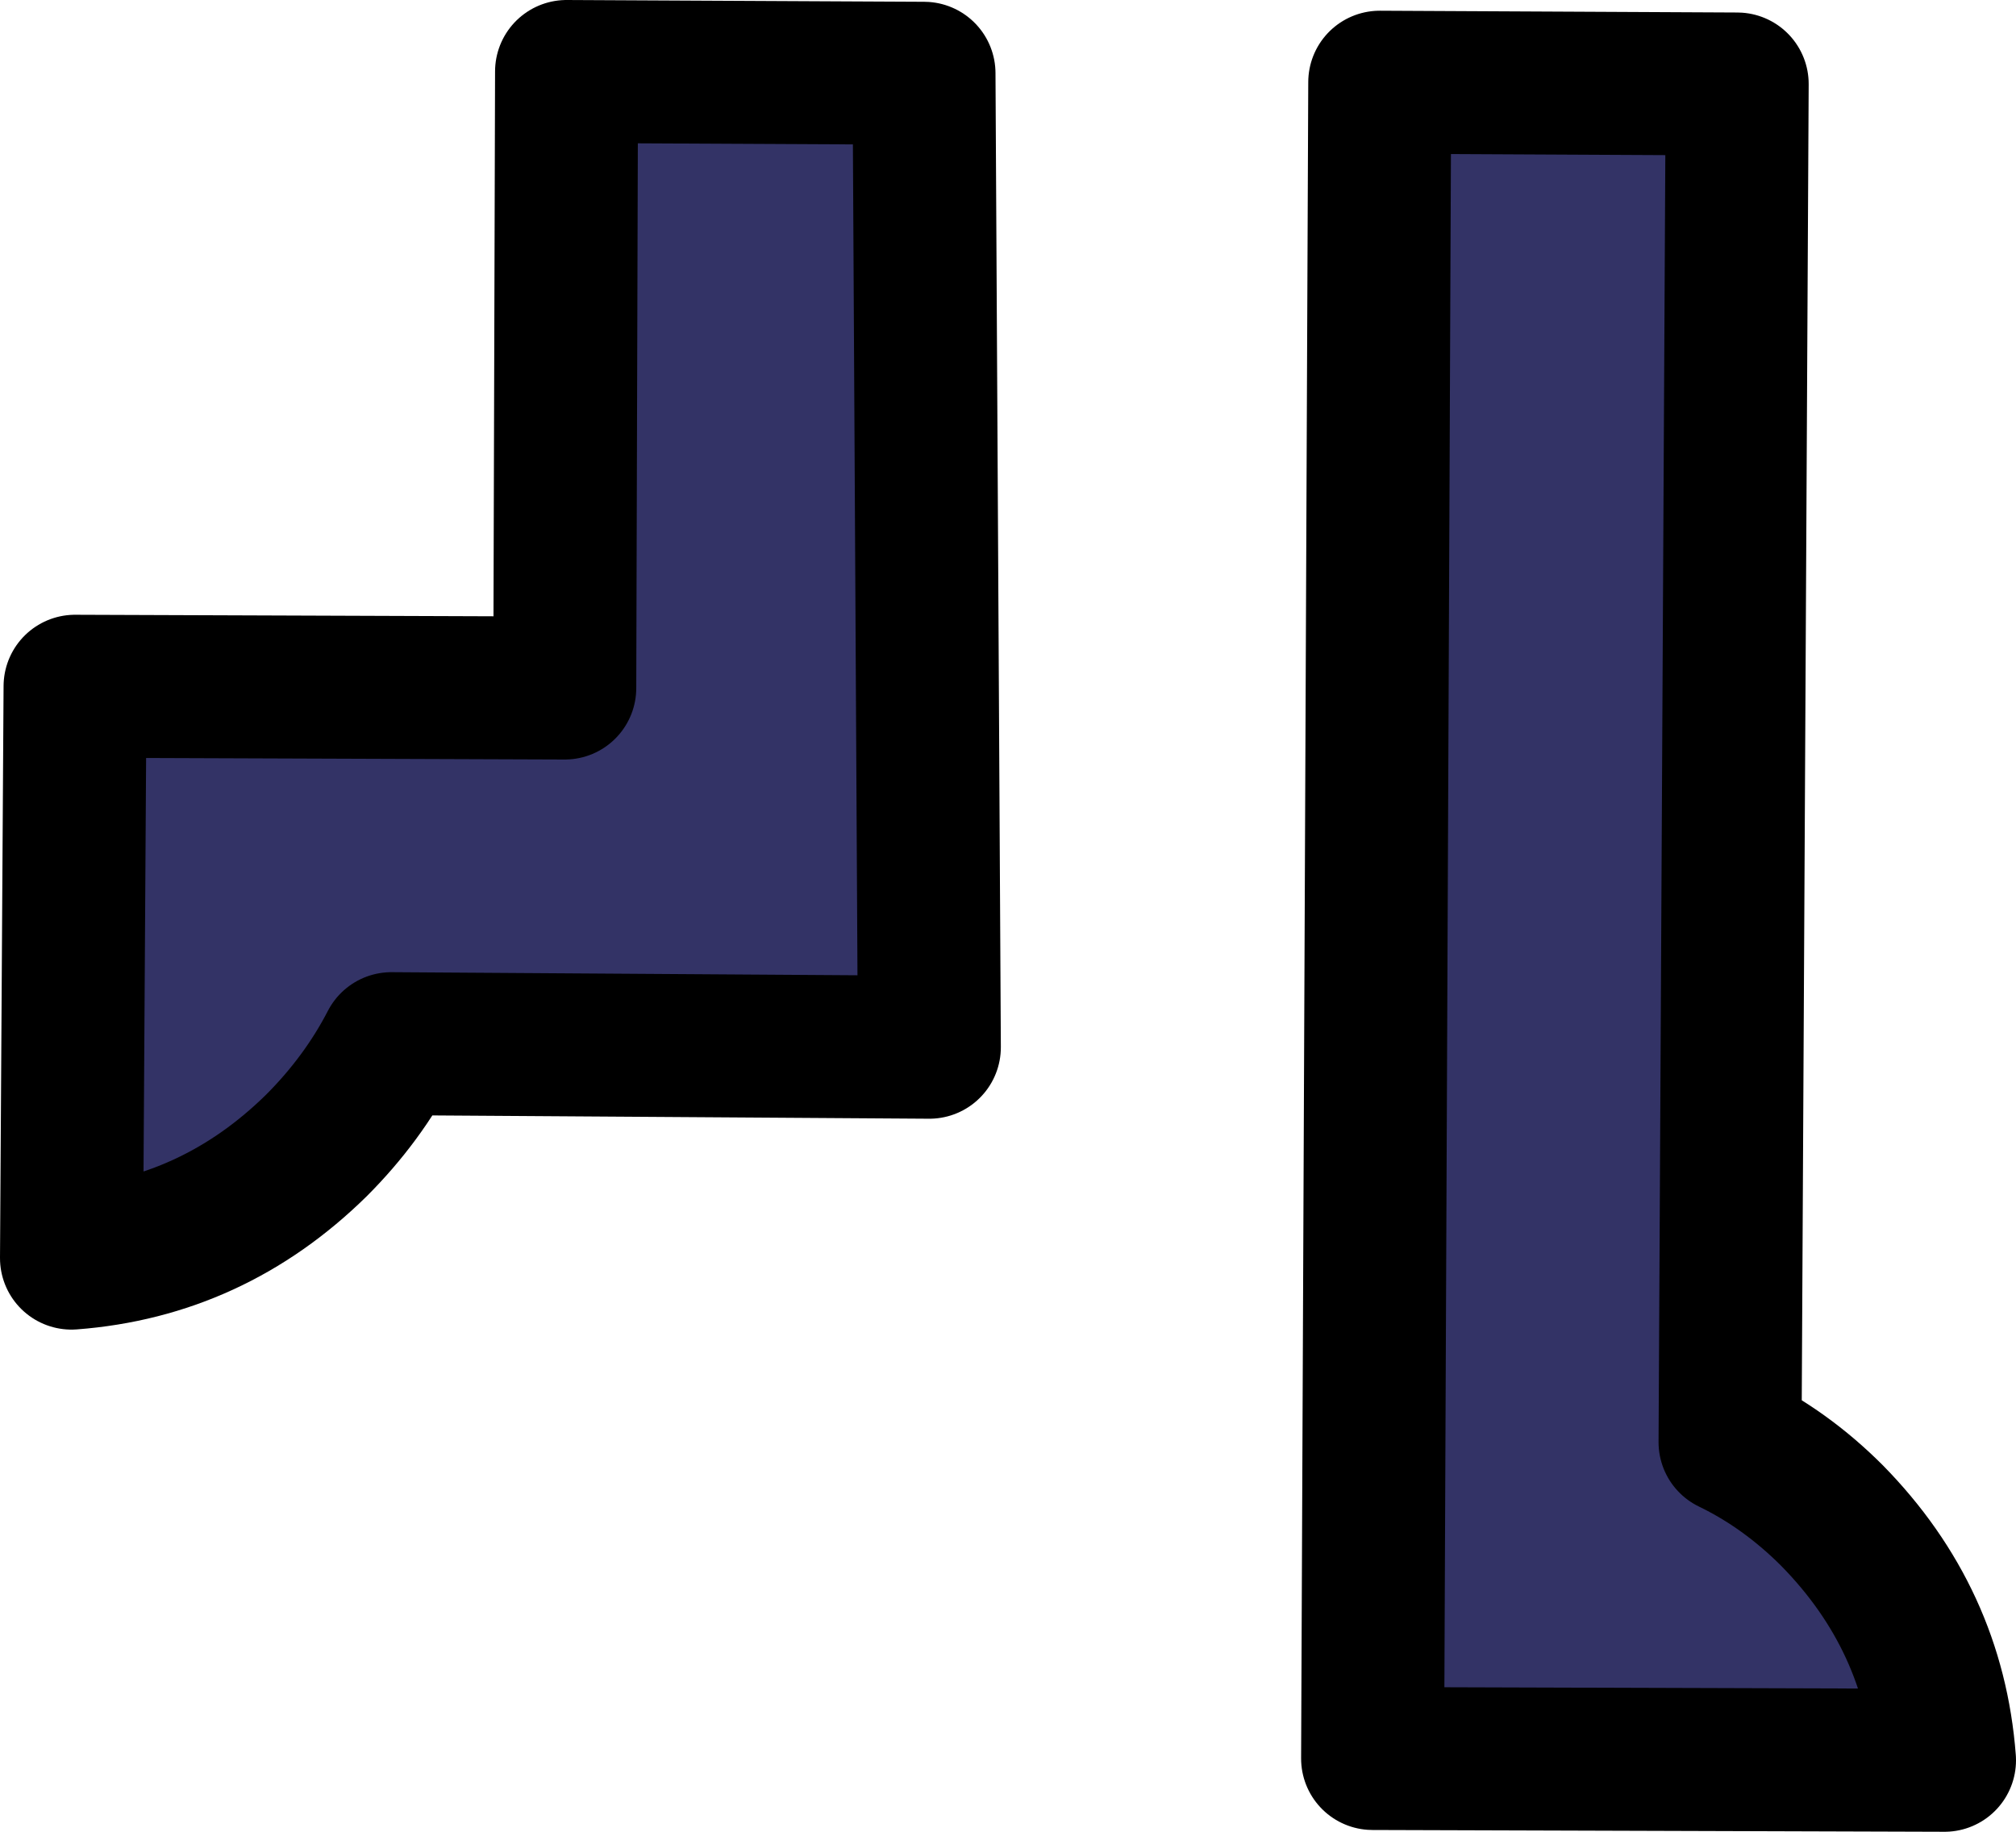
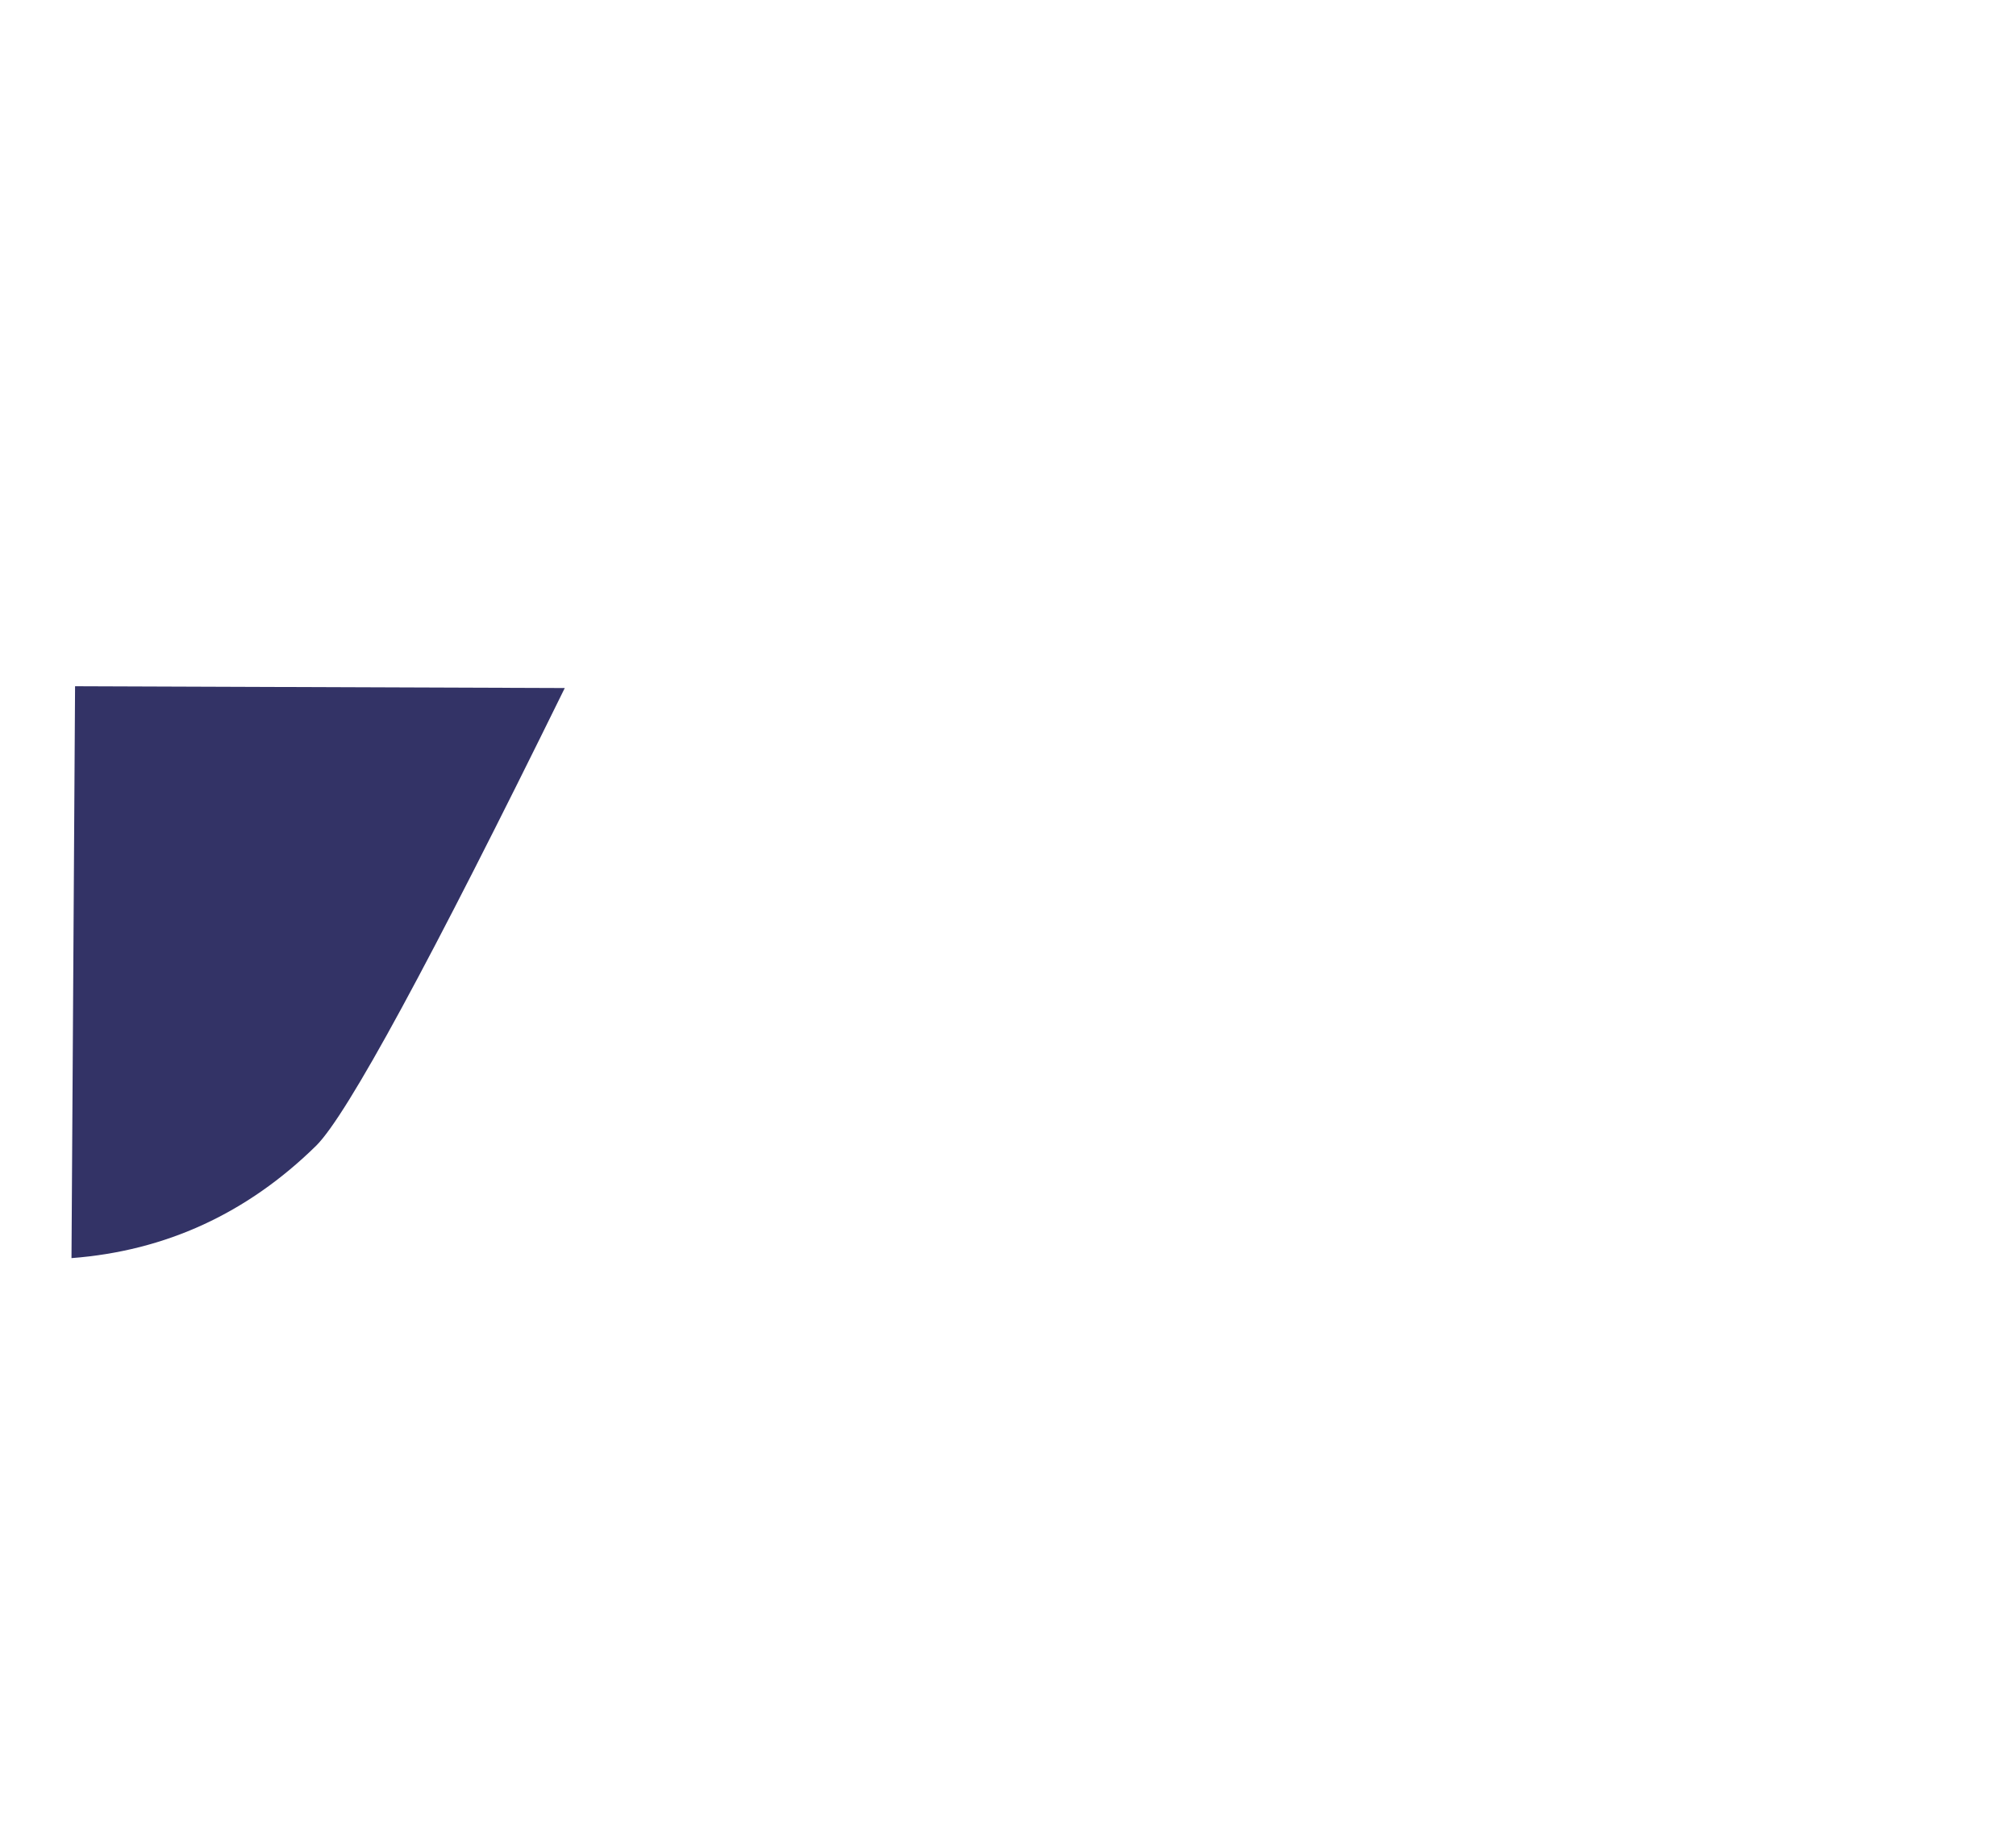
<svg xmlns="http://www.w3.org/2000/svg" height="51.25px" width="56.4px">
  <g transform="matrix(1.0, 0.0, 0.0, 1.0, 33.2, 26.05)">
-     <path d="M15.4 -23.7 L15.2 14.3 Q16.75 15.05 18.05 16.35 20.9 19.25 21.2 23.2 L5.2 23.15 5.4 -23.75 15.4 -23.7" fill="#333366" fill-rule="evenodd" stroke="none" />
-     <path d="M15.4 -23.7 L15.2 14.3 Q16.75 15.05 18.05 16.35 20.9 19.25 21.2 23.2 L5.2 23.15 5.4 -23.75 15.4 -23.7 Z" fill="none" stroke="#000000" stroke-linecap="round" stroke-linejoin="round" stroke-width="4.0" />
-     <path d="M-17.4 -6.8 L-17.35 -24.05 -7.35 -24.0 -7.2 3.25 -22.25 3.15 Q-23.05 4.7 -24.35 6.0 -27.25 8.85 -31.2 9.15 L-31.1 -6.85 -17.4 -6.8" fill="#333366" fill-rule="evenodd" stroke="none" />
-     <path d="M-17.4 -6.8 L-17.35 -24.05 -7.35 -24.0 -7.2 3.25 -22.25 3.15 Q-23.05 4.7 -24.35 6.0 -27.25 8.85 -31.2 9.15 L-31.1 -6.85 -17.4 -6.8 Z" fill="none" stroke="#000000" stroke-linecap="round" stroke-linejoin="round" stroke-width="4.0" />
+     <path d="M-17.4 -6.8 Q-23.05 4.7 -24.35 6.0 -27.25 8.85 -31.2 9.15 L-31.1 -6.85 -17.4 -6.8" fill="#333366" fill-rule="evenodd" stroke="none" />
  </g>
</svg>